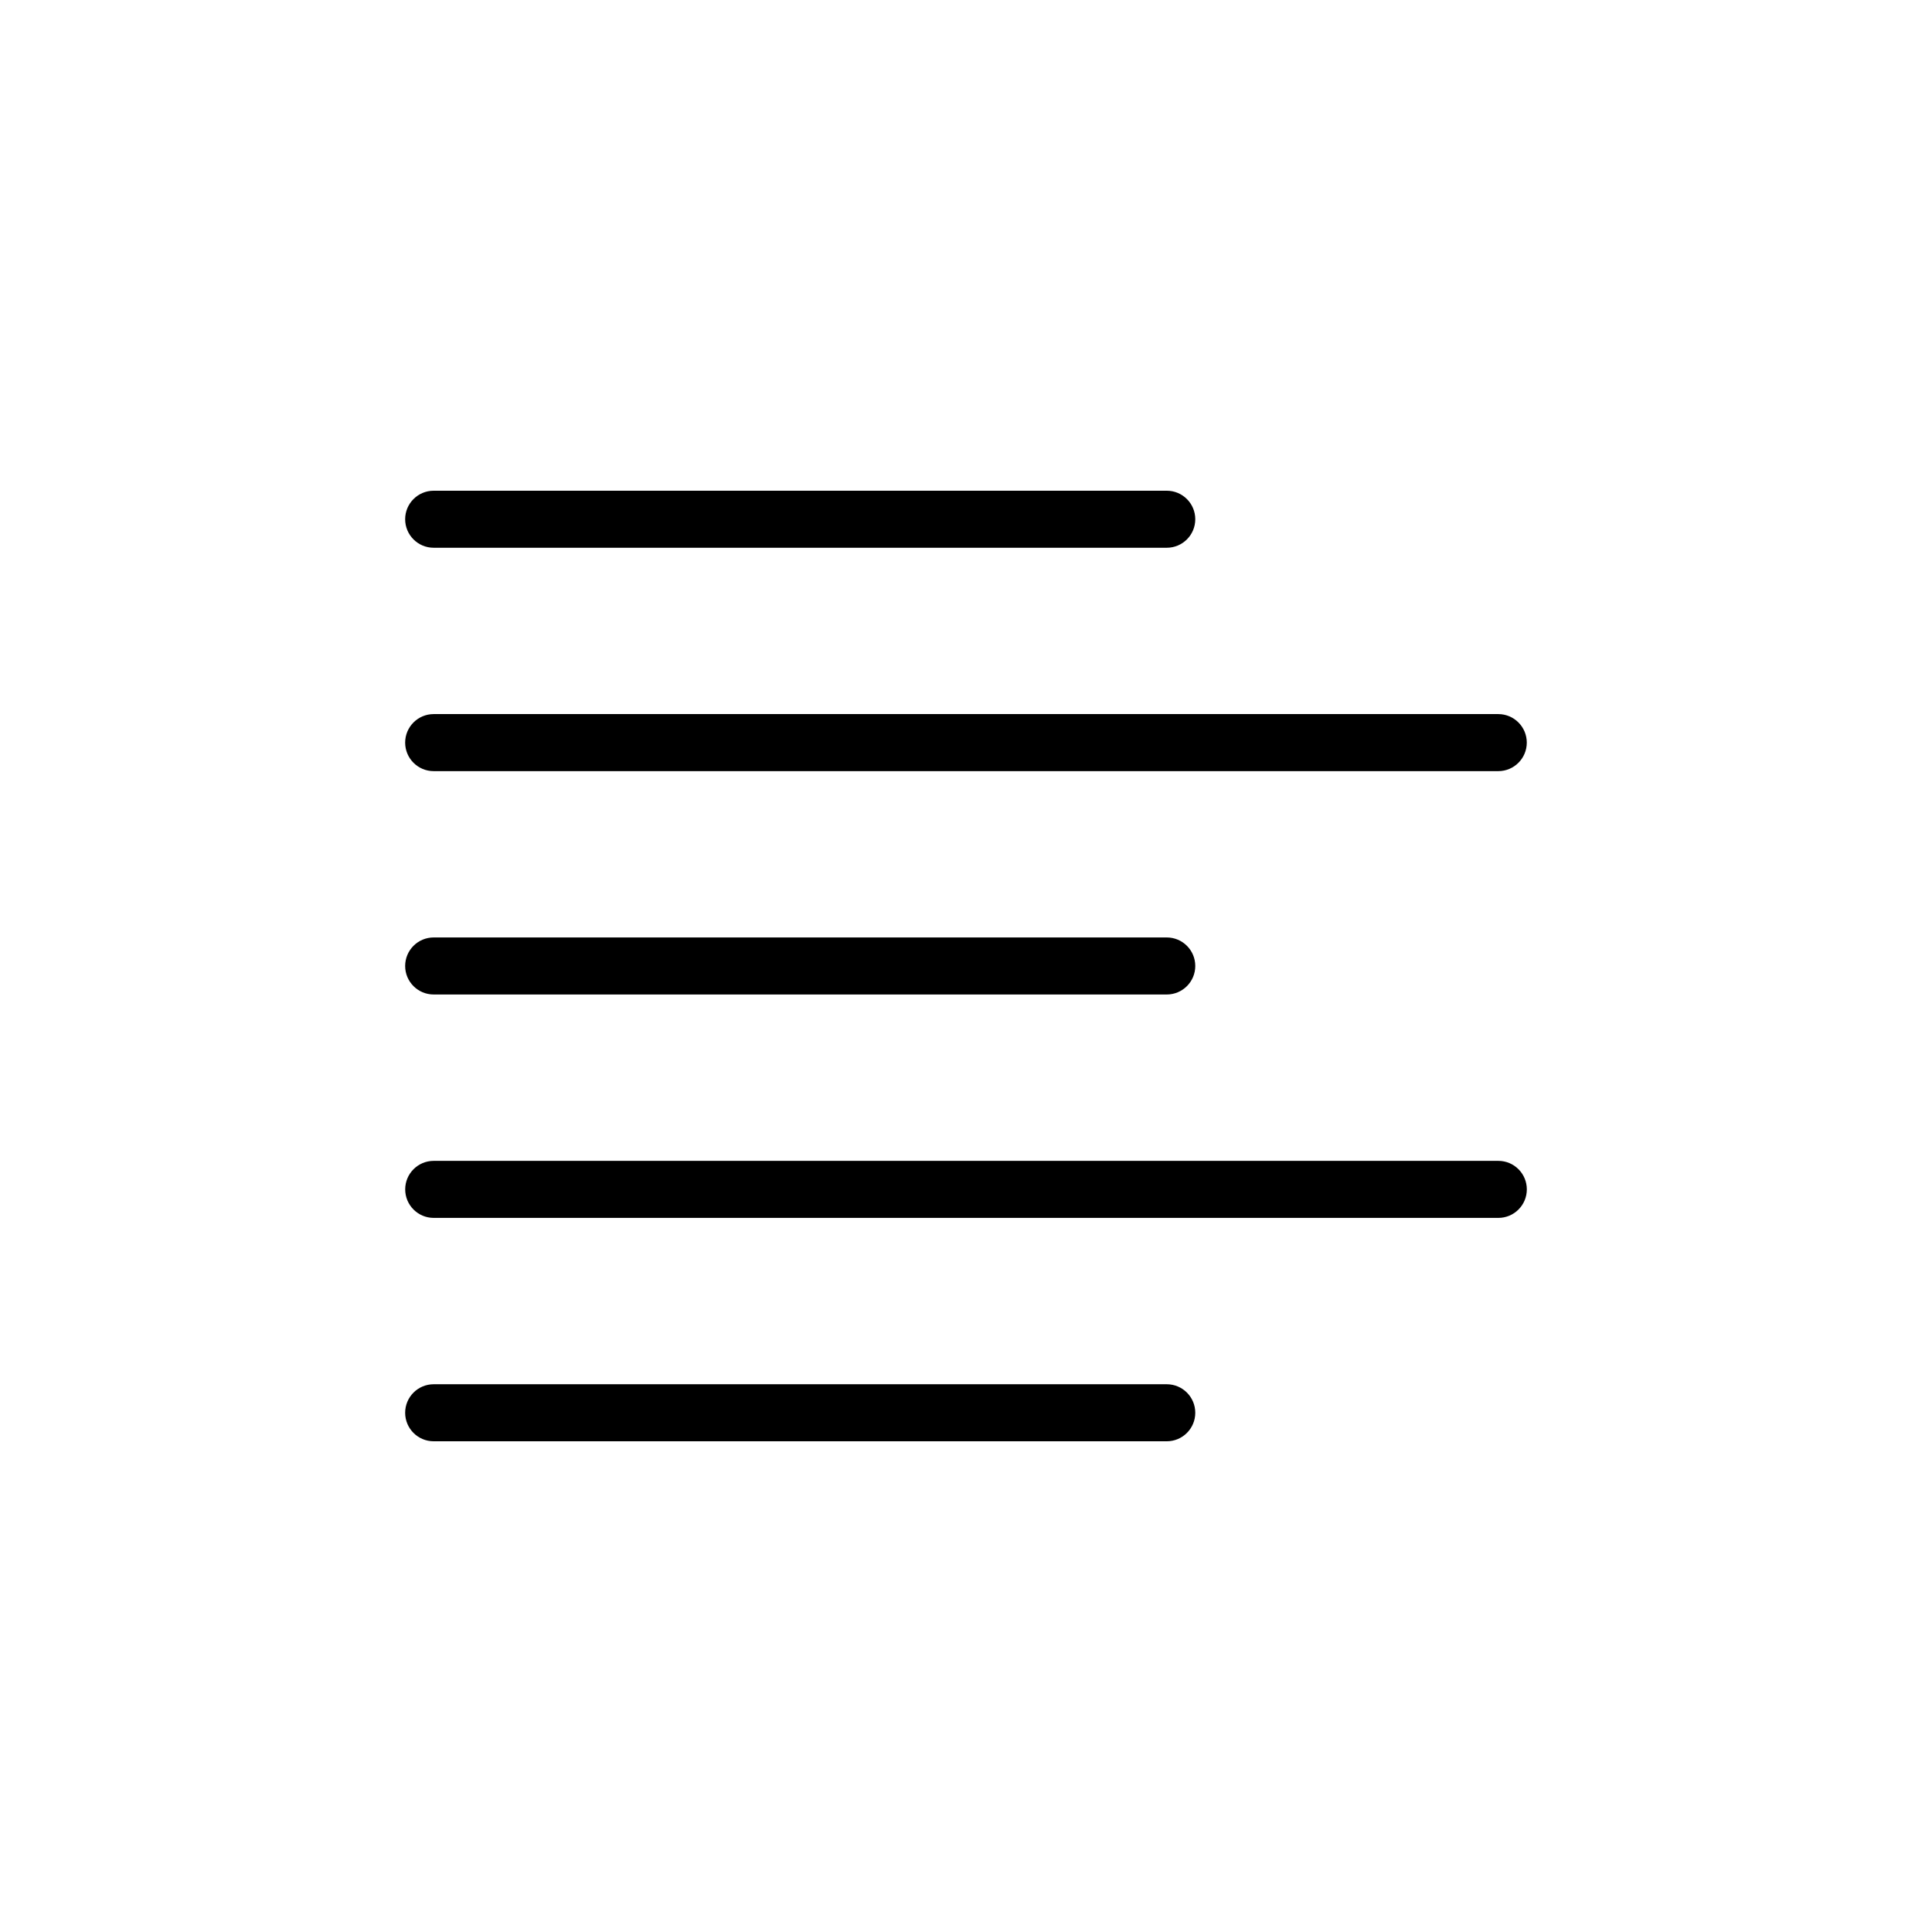
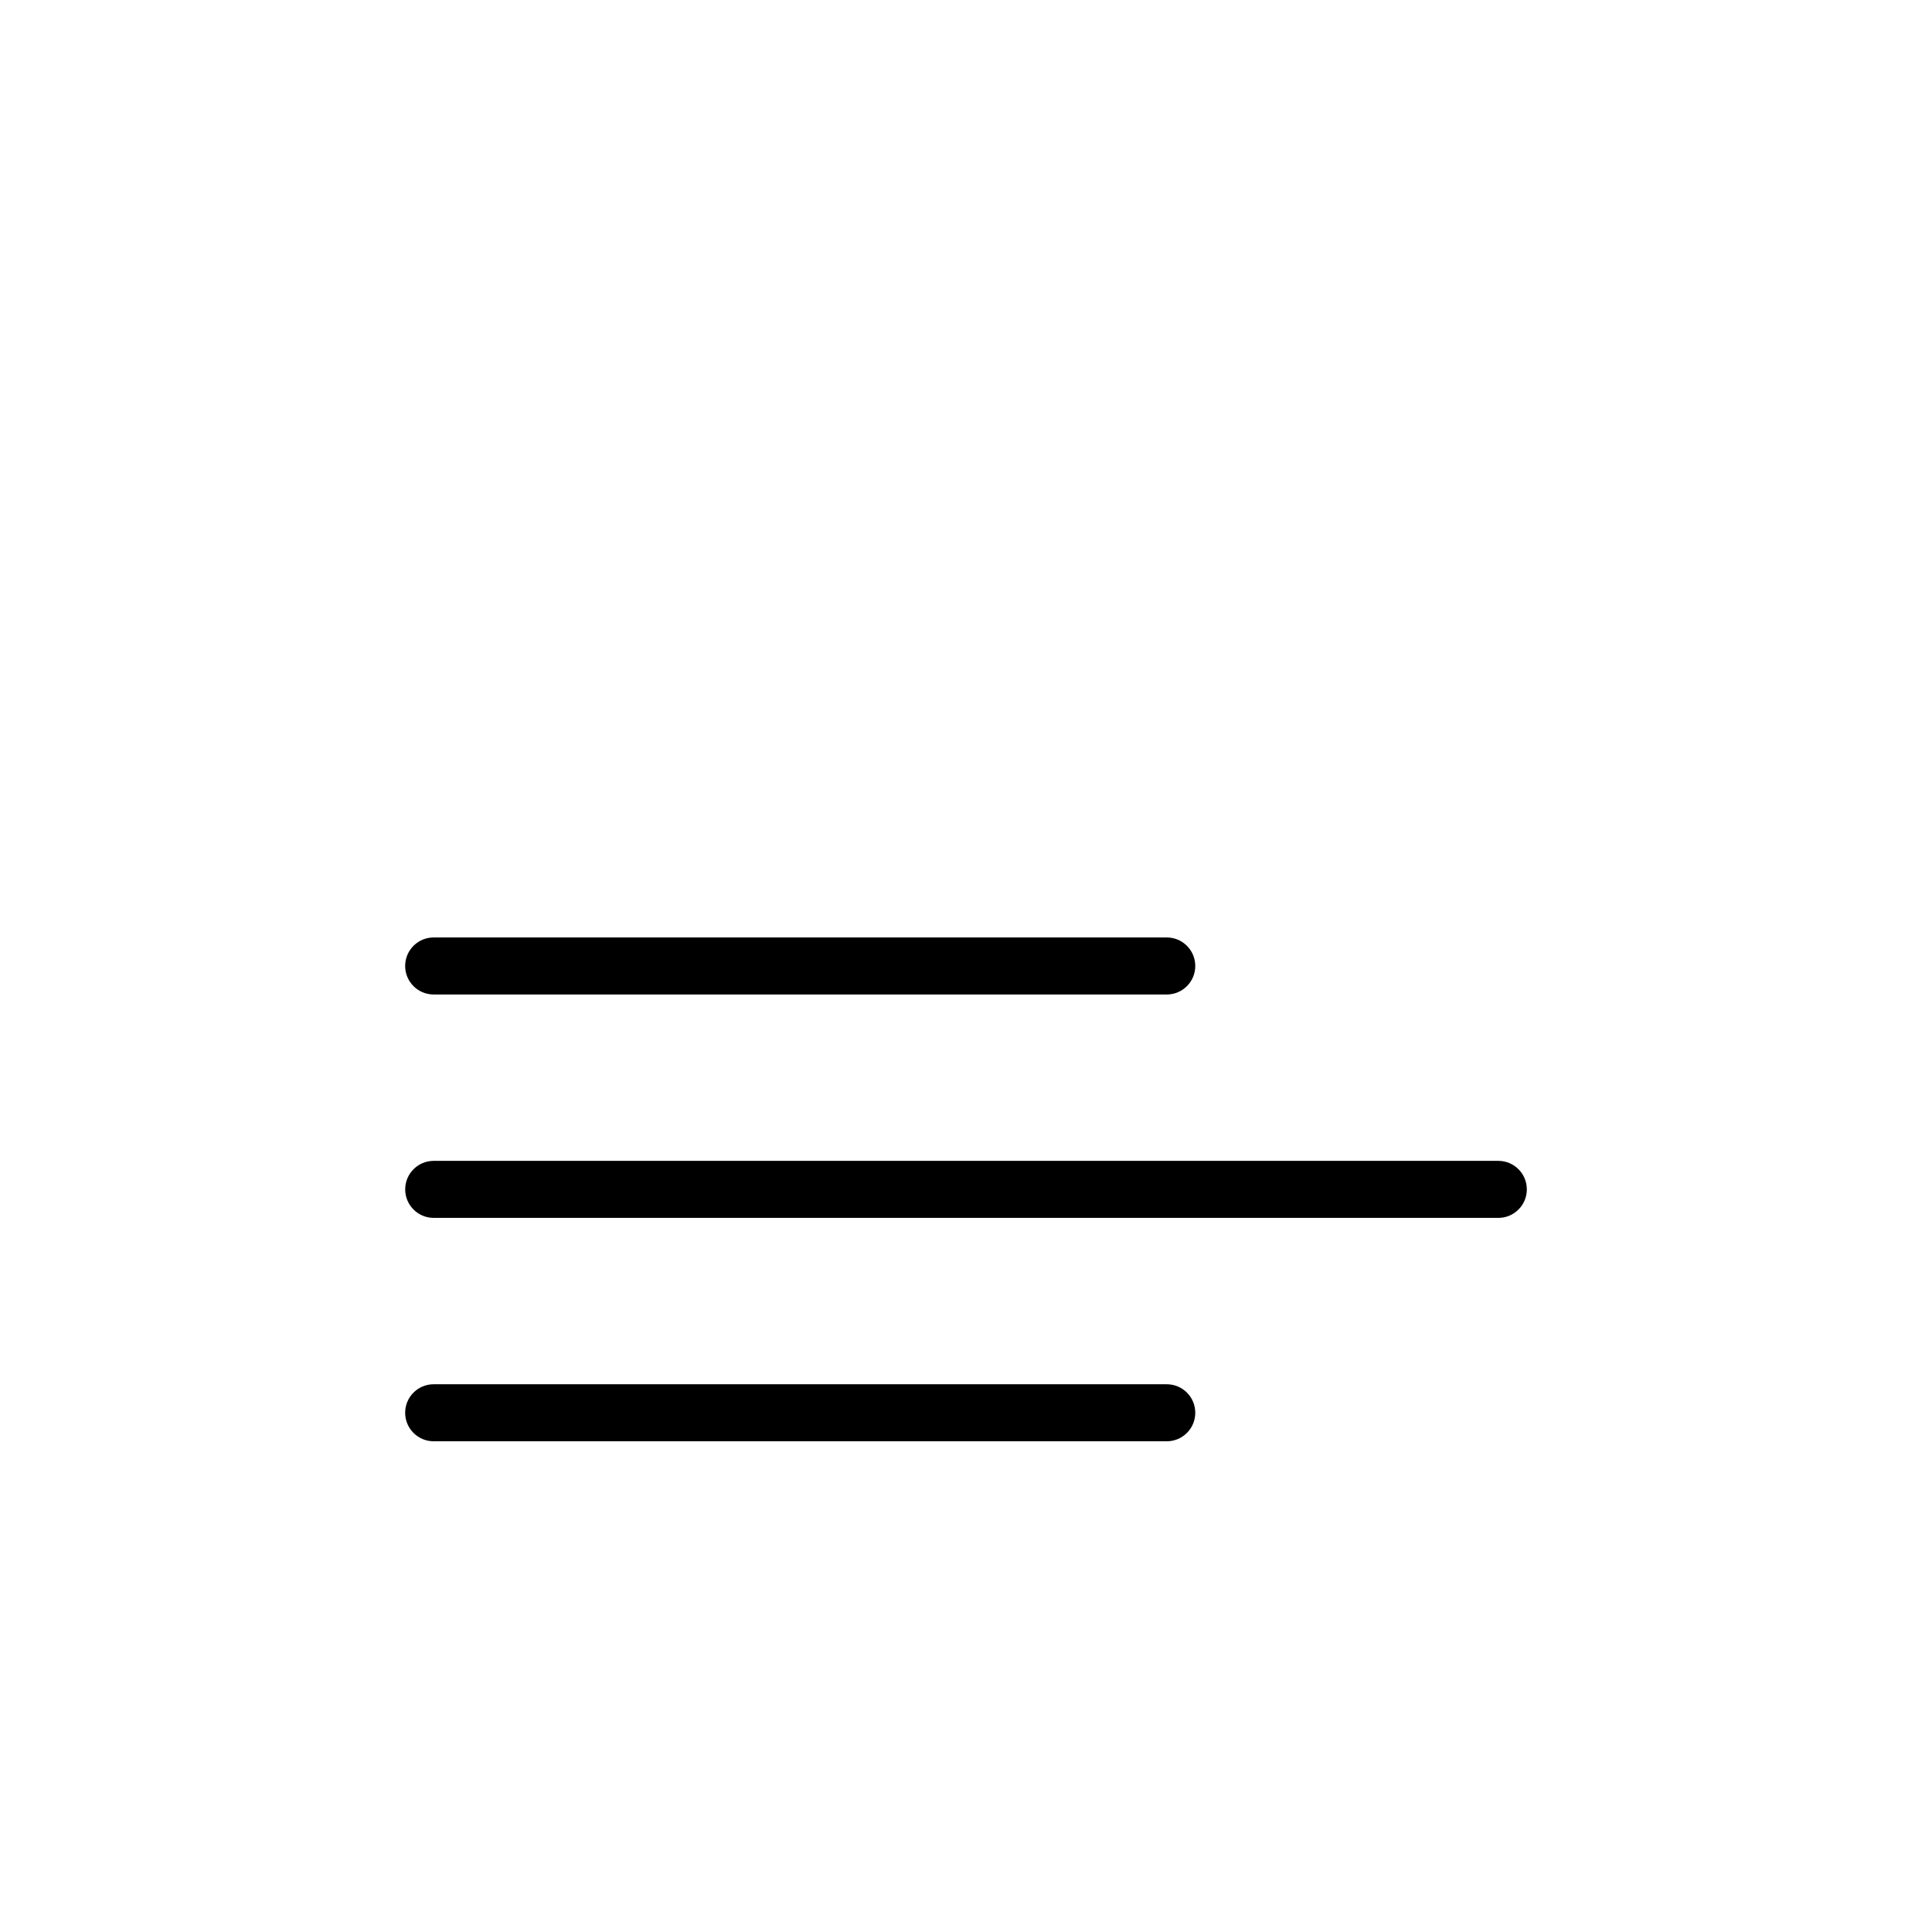
<svg xmlns="http://www.w3.org/2000/svg" fill="#000000" width="800px" height="800px" version="1.1" viewBox="144 144 512 512">
  <g>
-     <path d="m258.93 289.16h194.27c4.176 0 7.559-3.383 7.559-7.559 0-4.172-3.383-7.555-7.559-7.555h-194.27c-4.176 0-7.559 3.383-7.559 7.555 0 4.176 3.383 7.559 7.559 7.559z" />
-     <path d="m258.93 348.36h282.13c4.172 0 7.555-3.387 7.555-7.559s-3.383-7.559-7.555-7.559h-282.13c-4.176 0-7.559 3.387-7.559 7.559s3.383 7.559 7.559 7.559z" />
    <path d="m258.93 407.55h194.27c4.176 0 7.559-3.383 7.559-7.555 0-4.176-3.383-7.559-7.559-7.559h-194.27c-4.176 0-7.559 3.383-7.559 7.559 0 4.172 3.383 7.555 7.559 7.555z" />
    <path d="m541.07 451.64h-282.13c-4.176 0-7.559 3.383-7.559 7.555 0 4.176 3.383 7.559 7.559 7.559h282.13c4.172 0 7.555-3.383 7.555-7.559 0-4.172-3.383-7.555-7.555-7.555z" />
    <path d="m453.2 510.84h-194.27c-4.176 0-7.559 3.383-7.559 7.559 0 4.172 3.383 7.555 7.559 7.555h194.27c4.176 0 7.559-3.383 7.559-7.555 0-4.176-3.383-7.559-7.559-7.559z" />
  </g>
</svg>